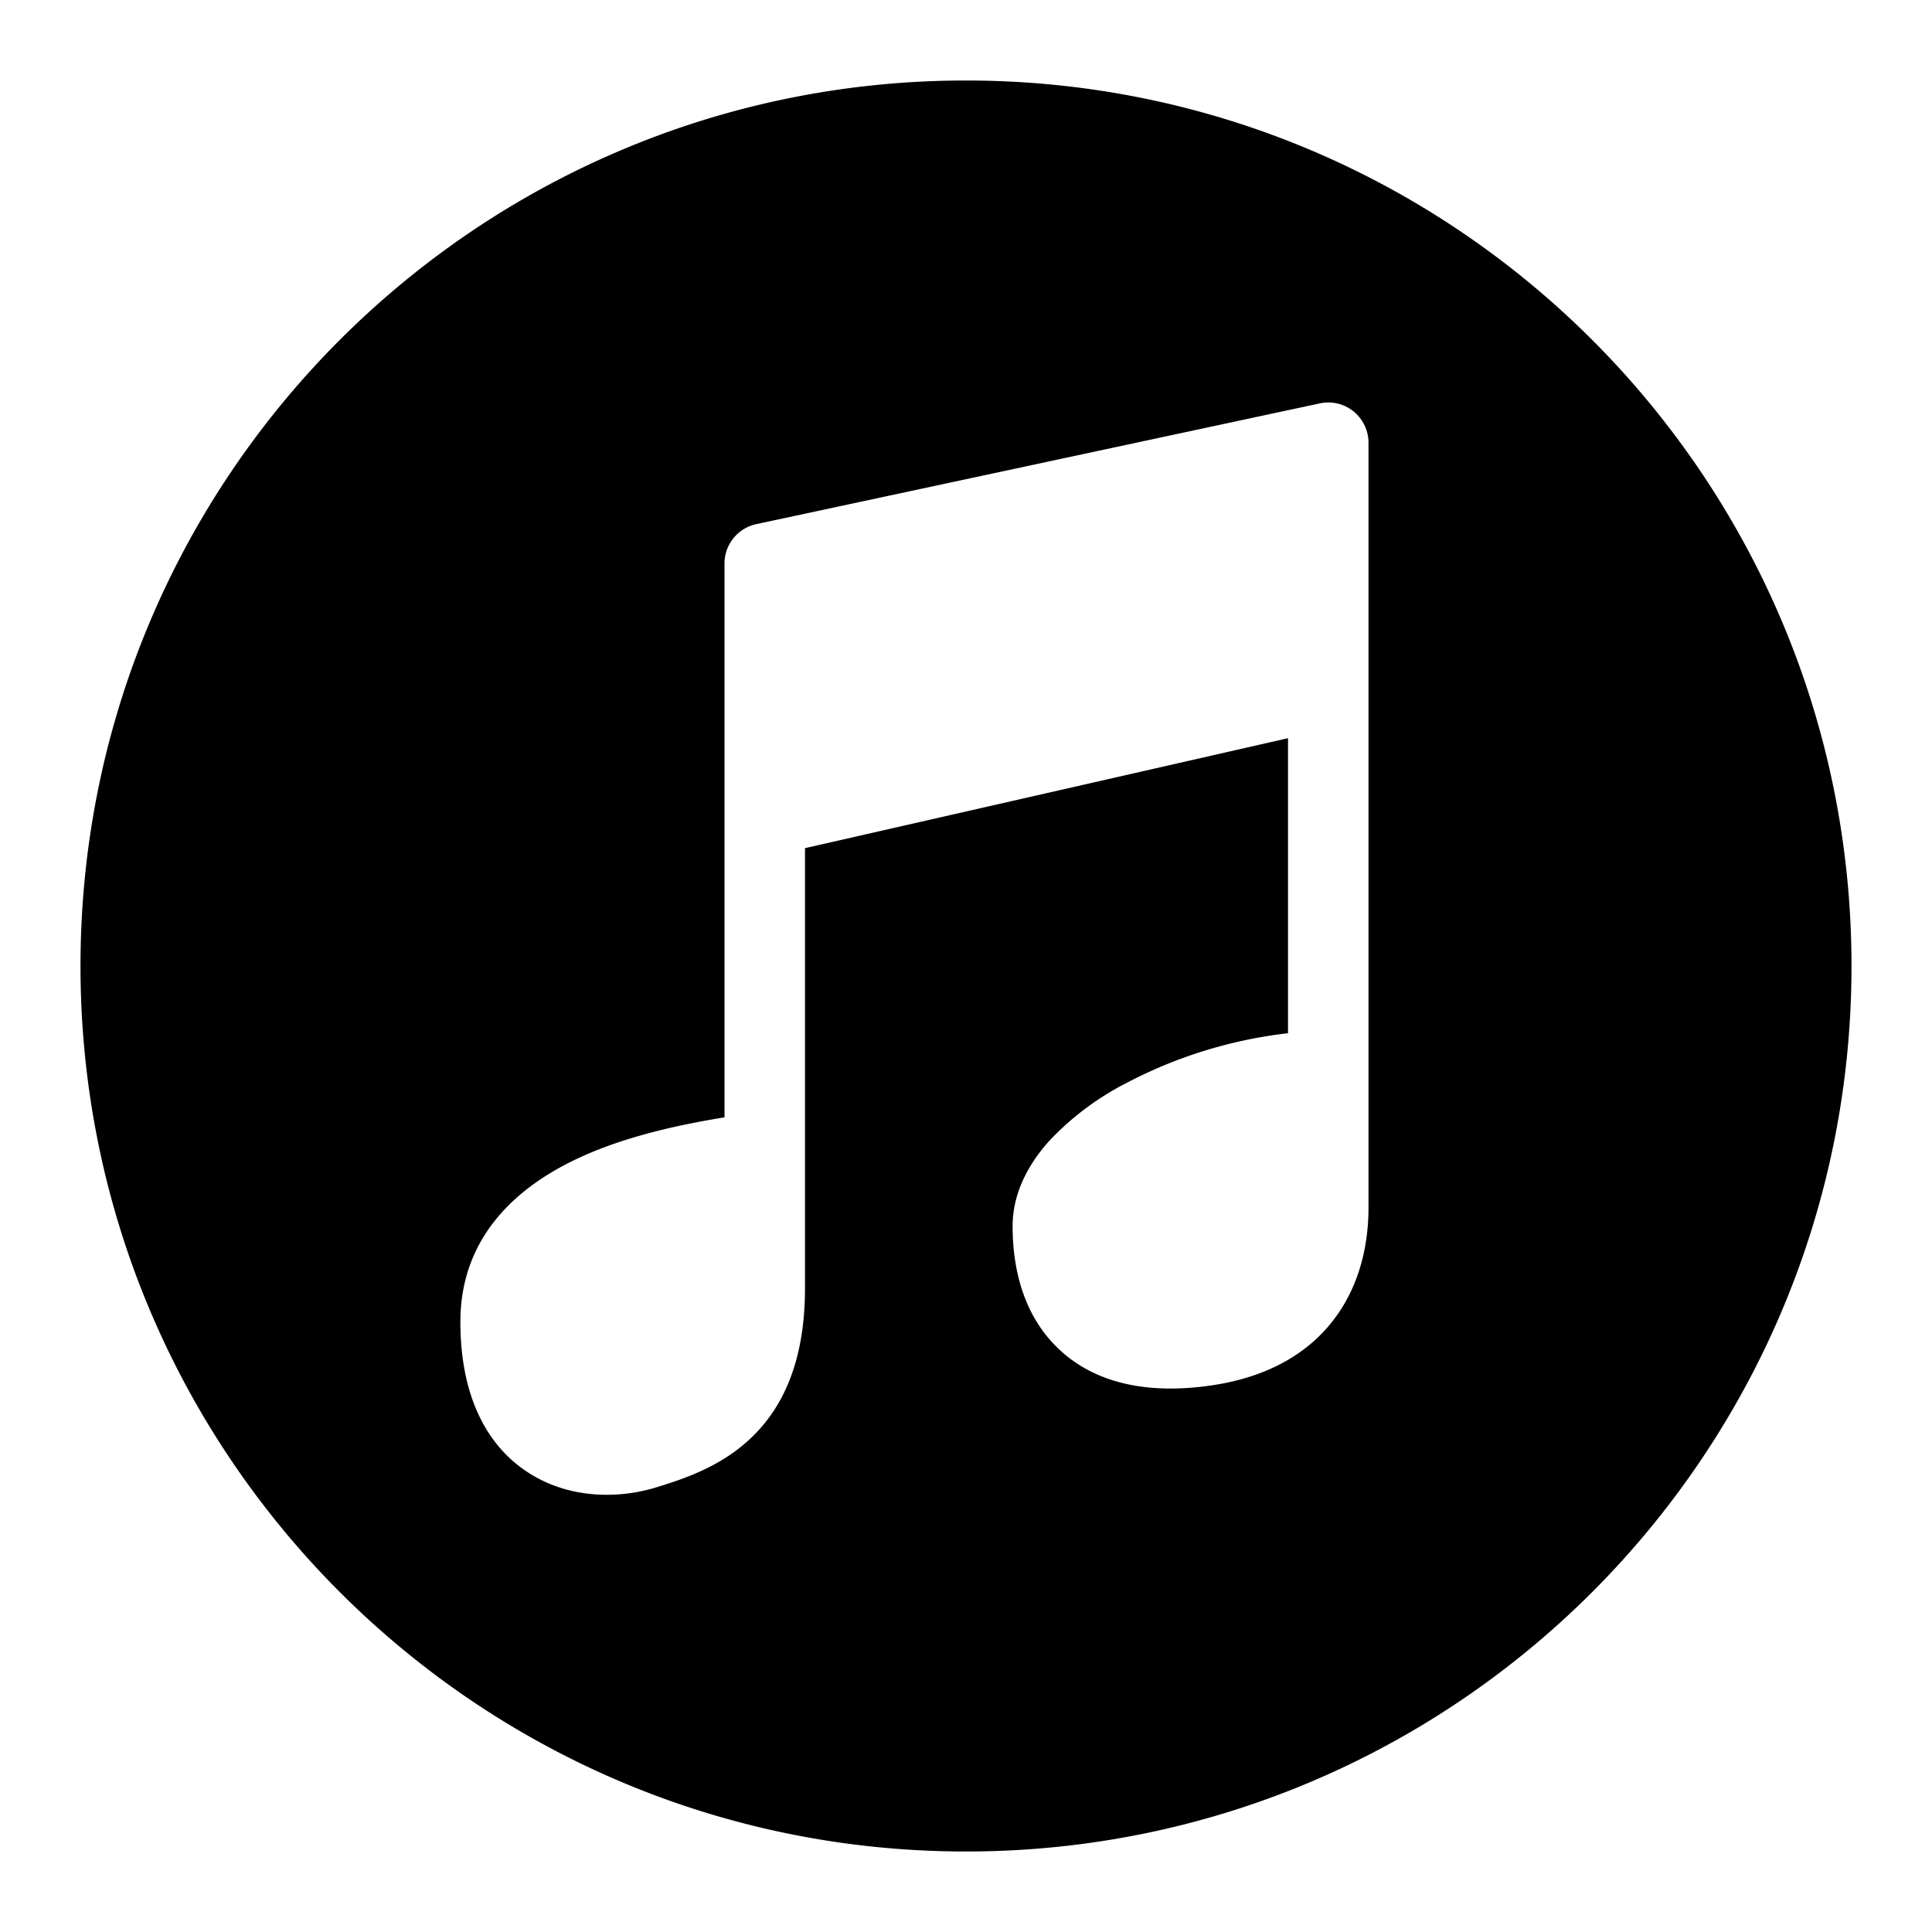
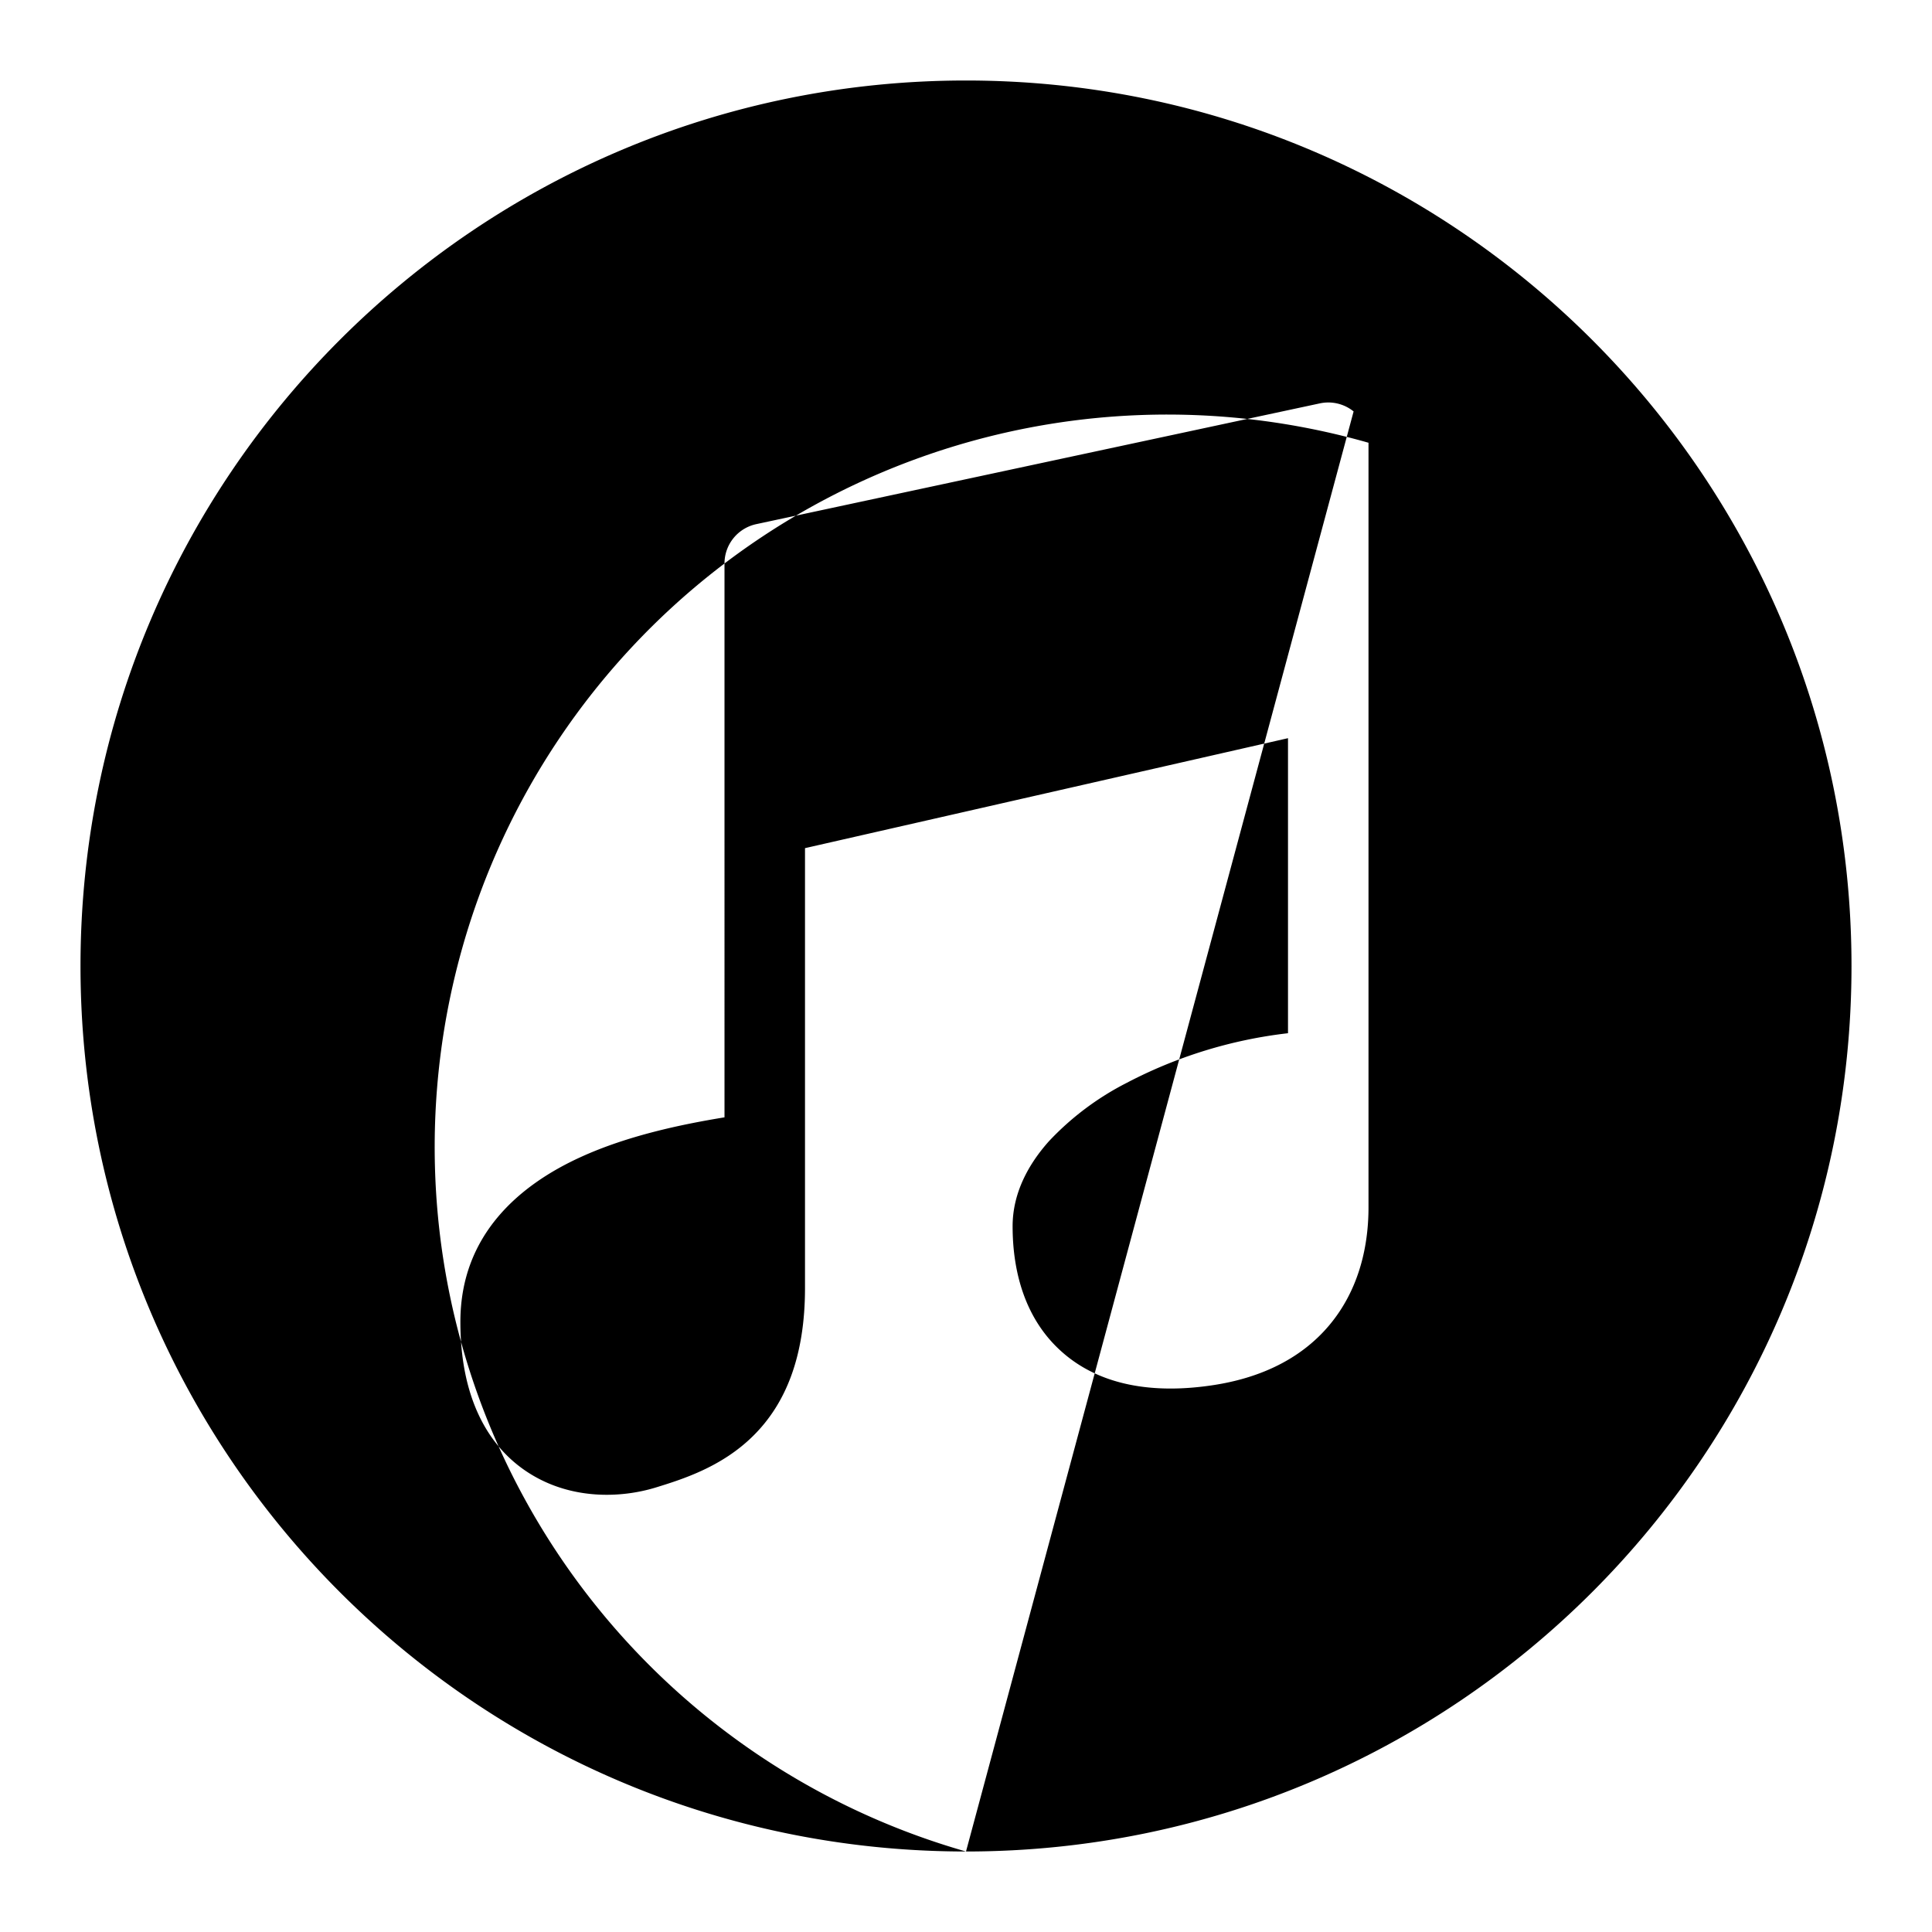
<svg xmlns="http://www.w3.org/2000/svg" fill="none" viewBox="0 0 24 24" id="Itunes-Logo--Streamline-Logos" height="24" width="24">
-   <path fill="#000000" fill-rule="evenodd" d="M12 23c6.075 0 11 -4.925 11 -11S18.075 1 12 1 1 5.925 1 12s4.925 11 11 11Zm4.814 -17.889A0.5 0.5 0 0 1 17 5.5V15c0 0.37 -0.07 0.86 -0.363 1.297 -0.304 0.454 -0.809 0.792 -1.555 0.908 -0.768 0.119 -1.42 0 -1.88 -0.402 -0.459 -0.4 -0.623 -0.986 -0.623 -1.57 0 -0.415 0.199 -0.774 0.451 -1.056a3.51 3.51 0 0 1 0.962 -0.723A5.72 5.72 0 0 1 16 12.835V9.17l-6 1.366V16c0 0.848 -0.238 1.438 -0.647 1.84 -0.388 0.383 -0.875 0.536 -1.206 0.638 -0.43 0.132 -1.033 0.153 -1.55 -0.163 -0.55 -0.336 -0.878 -0.973 -0.878 -1.894 0 -1.084 0.74 -1.704 1.496 -2.048 0.58 -0.265 1.246 -0.405 1.785 -0.493V7a0.5 0.5 0 0 1 0.395 -0.489l7 -1.5a0.5 0.5 0 0 1 0.42 0.1Z" clip-rule="evenodd" stroke-width="1" />
+   <path fill="#000000" fill-rule="evenodd" d="M12 23c6.075 0 11 -4.925 11 -11S18.075 1 12 1 1 5.925 1 12s4.925 11 11 11ZA0.5 0.5 0 0 1 17 5.5V15c0 0.37 -0.07 0.86 -0.363 1.297 -0.304 0.454 -0.809 0.792 -1.555 0.908 -0.768 0.119 -1.42 0 -1.88 -0.402 -0.459 -0.4 -0.623 -0.986 -0.623 -1.57 0 -0.415 0.199 -0.774 0.451 -1.056a3.51 3.51 0 0 1 0.962 -0.723A5.72 5.72 0 0 1 16 12.835V9.17l-6 1.366V16c0 0.848 -0.238 1.438 -0.647 1.84 -0.388 0.383 -0.875 0.536 -1.206 0.638 -0.43 0.132 -1.033 0.153 -1.55 -0.163 -0.55 -0.336 -0.878 -0.973 -0.878 -1.894 0 -1.084 0.74 -1.704 1.496 -2.048 0.58 -0.265 1.246 -0.405 1.785 -0.493V7a0.5 0.5 0 0 1 0.395 -0.489l7 -1.5a0.5 0.5 0 0 1 0.42 0.1Z" clip-rule="evenodd" stroke-width="1" />
</svg>